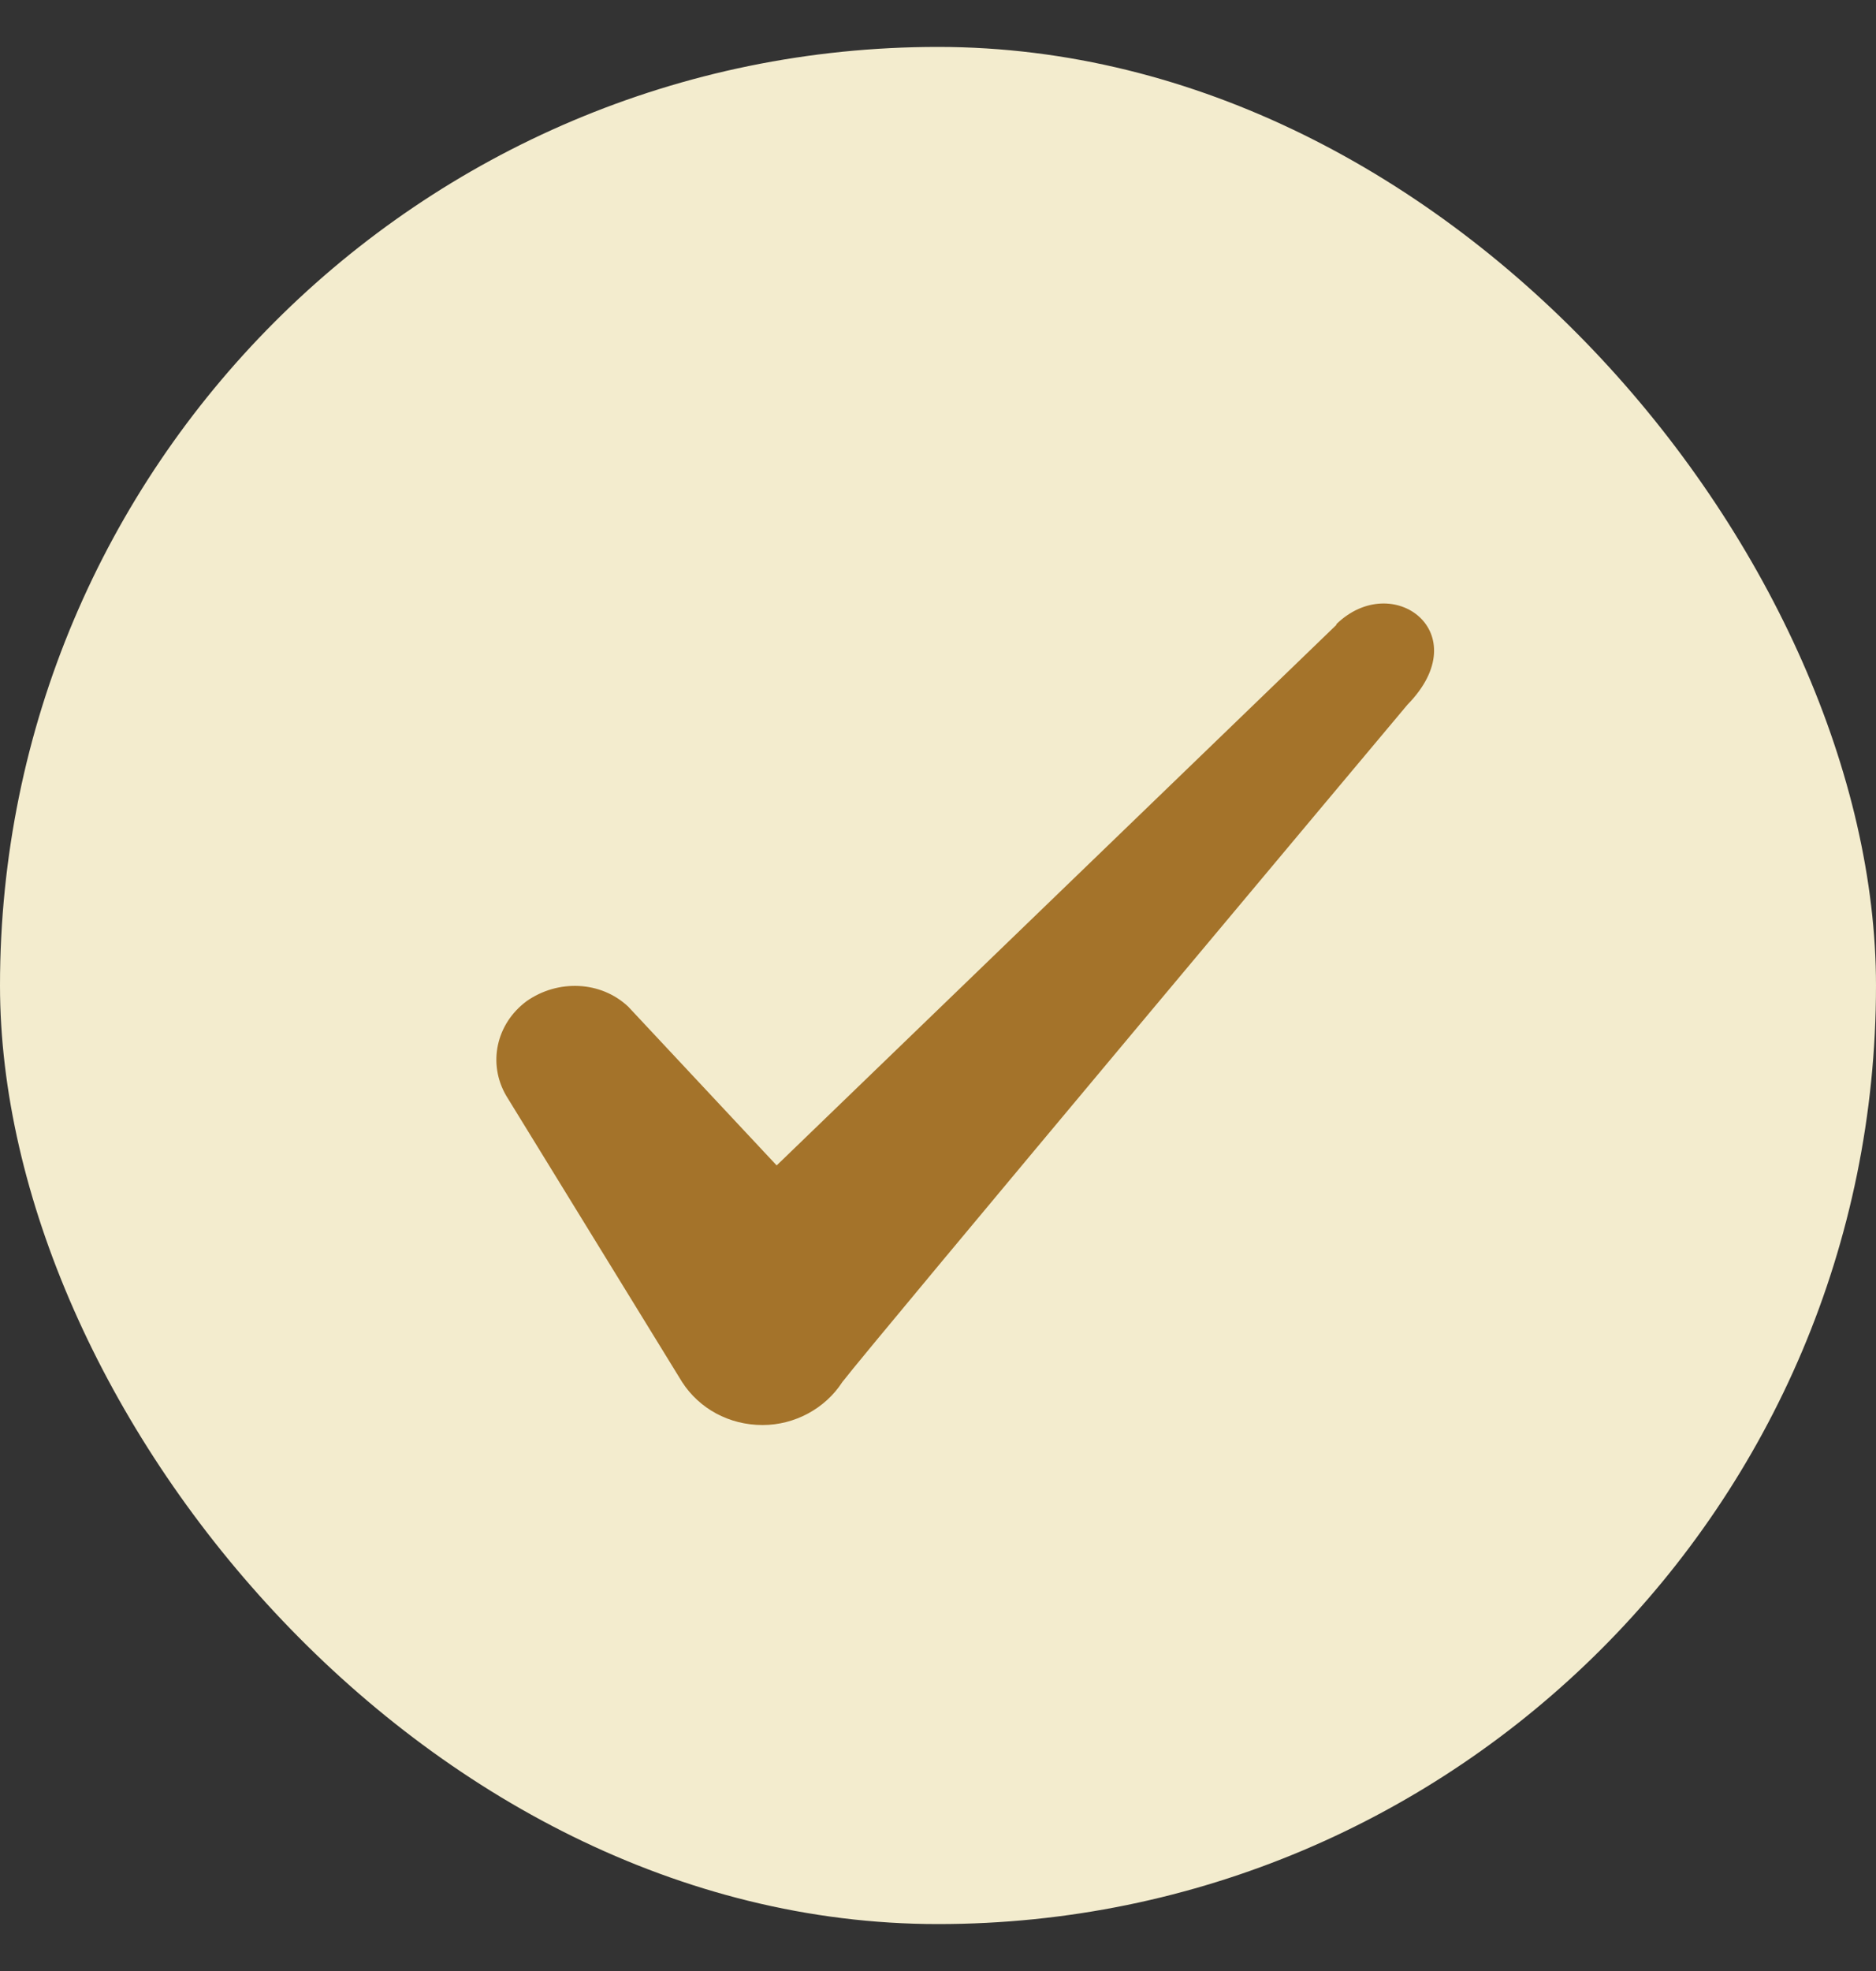
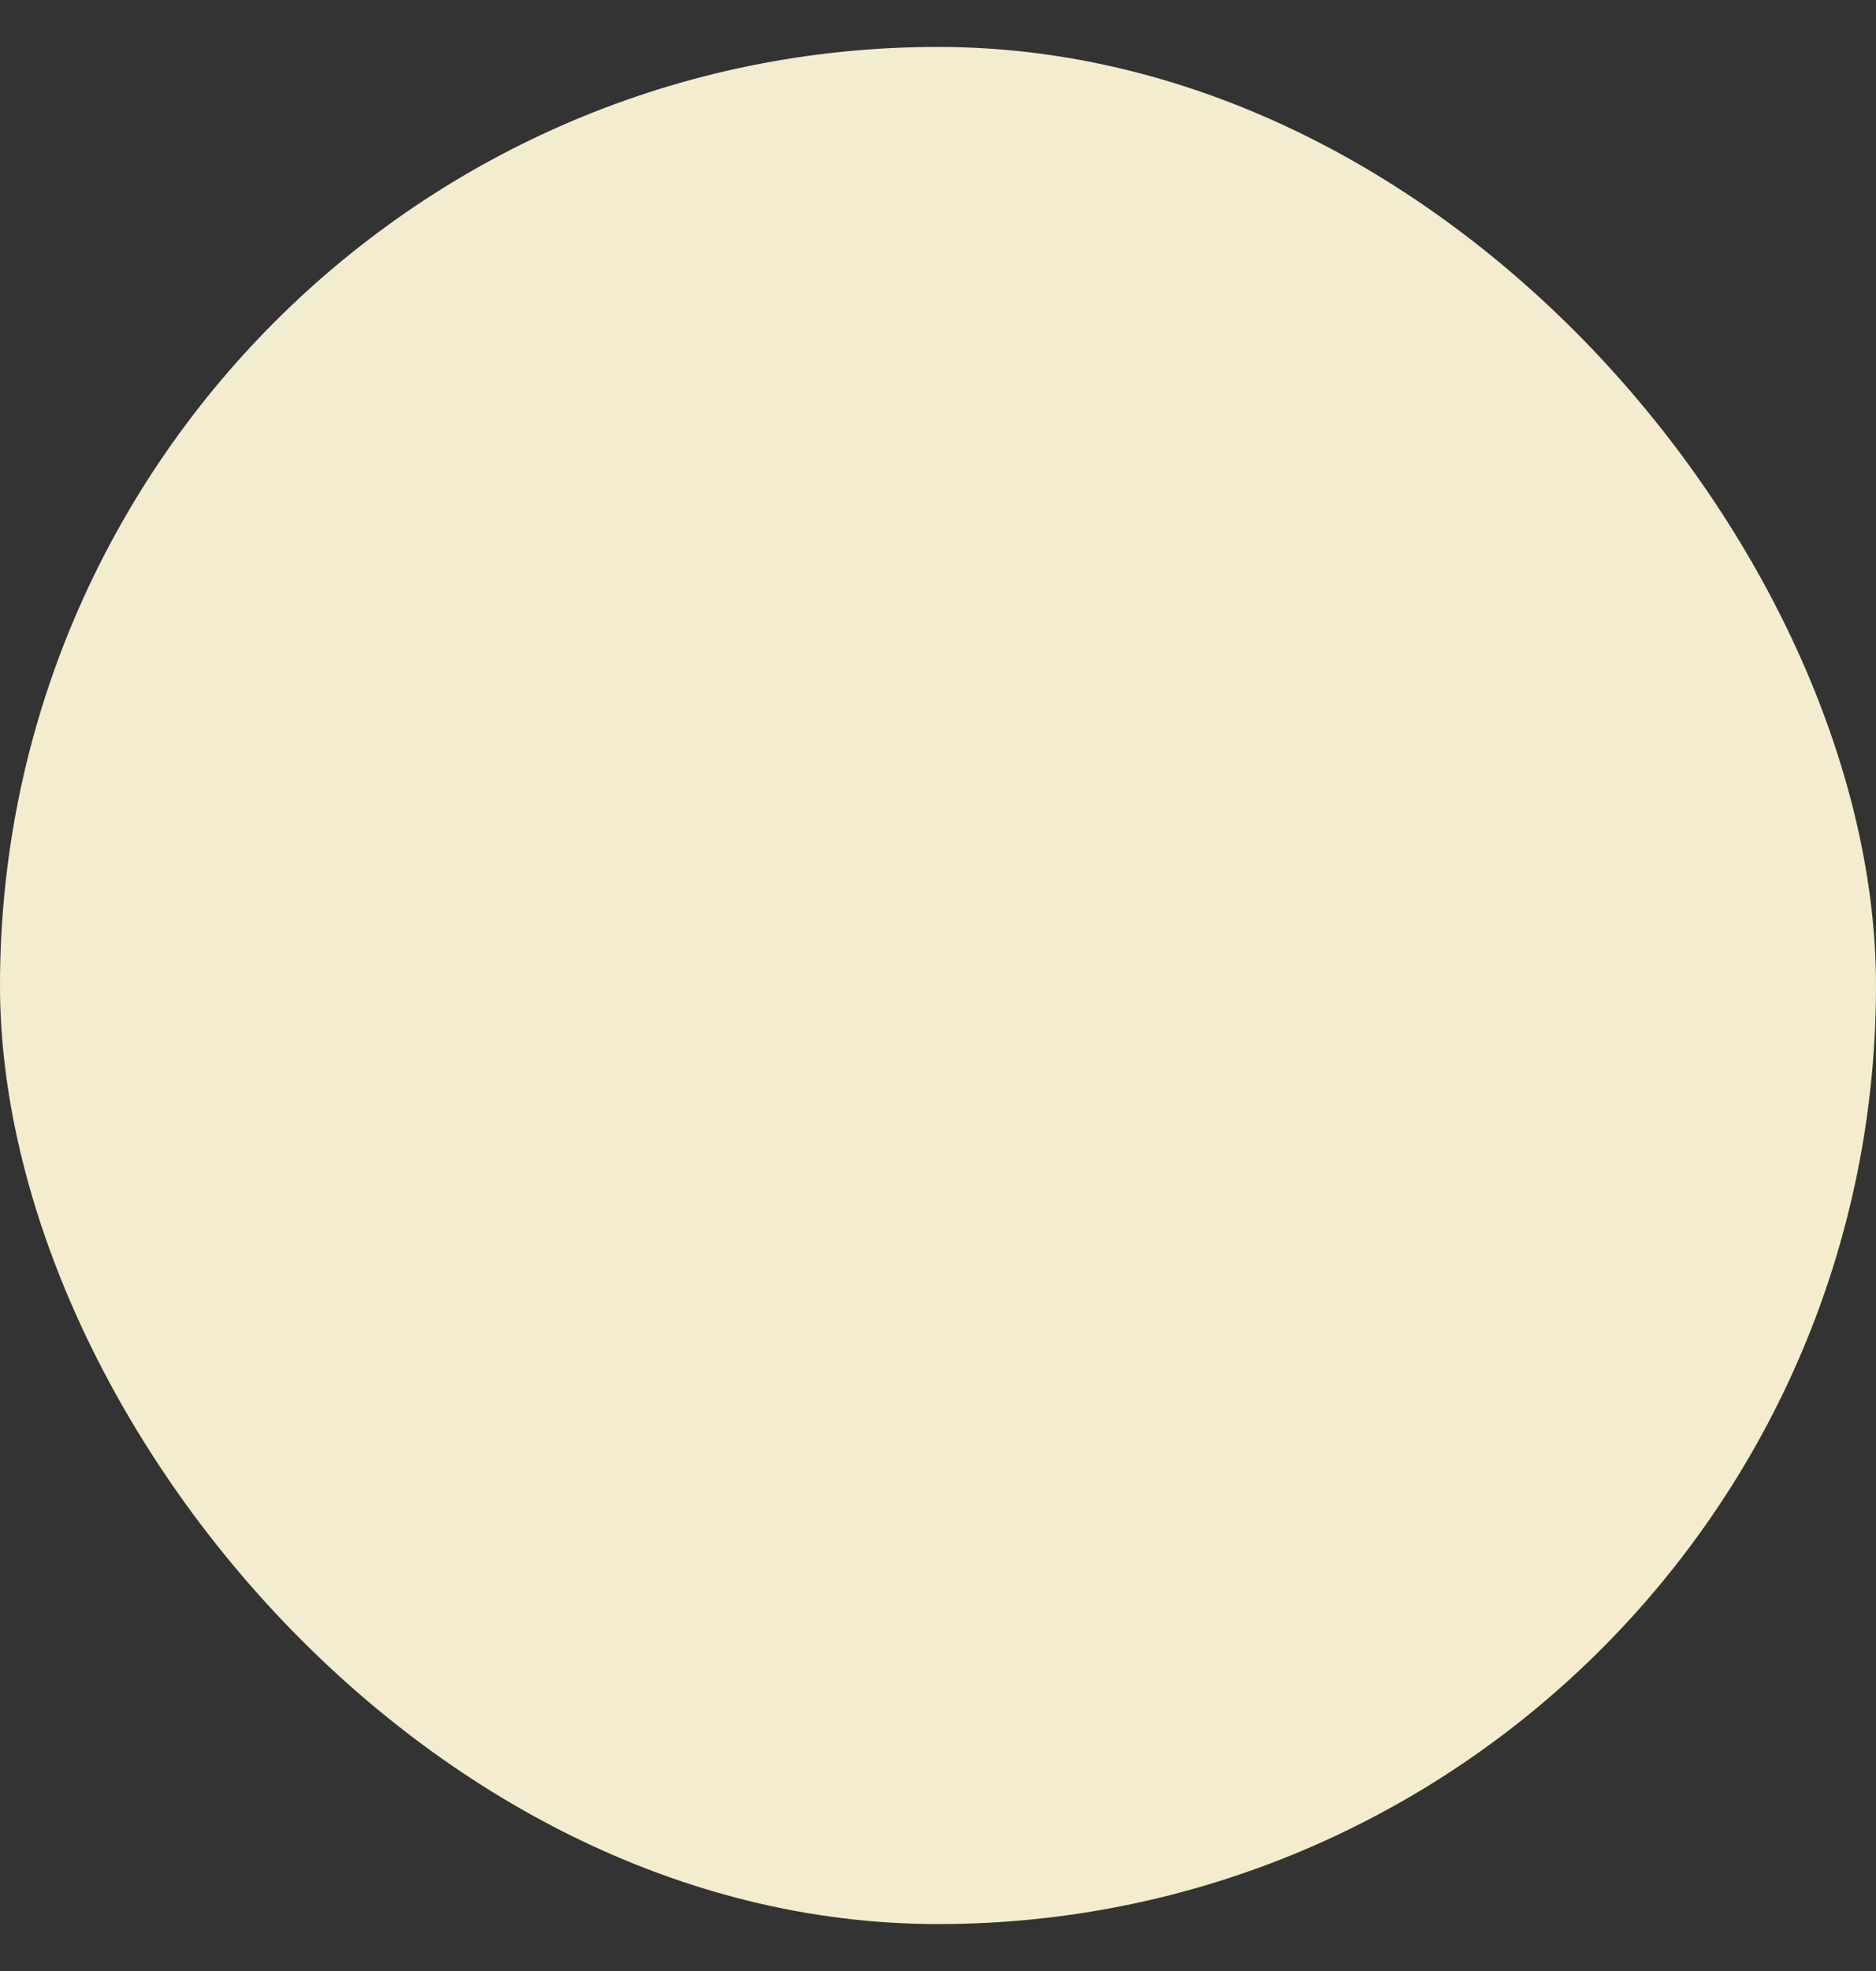
<svg xmlns="http://www.w3.org/2000/svg" width="20" height="21" viewBox="0 0 20 21" fill="none">
  <rect x="0" y="0" width="20" height="21" fill="#333333" stroke="none" />
  <rect y="0.5" width="20" height="20" rx="10" fill="#F3ECCE" />
-   <path fill-rule="evenodd" clip-rule="evenodd" d="M14.247 6.658L8.28 12.417L6.697 10.725C6.405 10.45 5.947 10.433 5.614 10.667C5.289 10.908 5.197 11.333 5.397 11.675L7.272 14.725C7.455 15.008 7.772 15.183 8.13 15.183C8.472 15.183 8.797 15.008 8.98 14.725C9.28 14.333 15.005 7.508 15.005 7.508C15.755 6.742 14.847 6.067 14.247 6.65V6.658Z" fill="#A4732A" />
</svg>